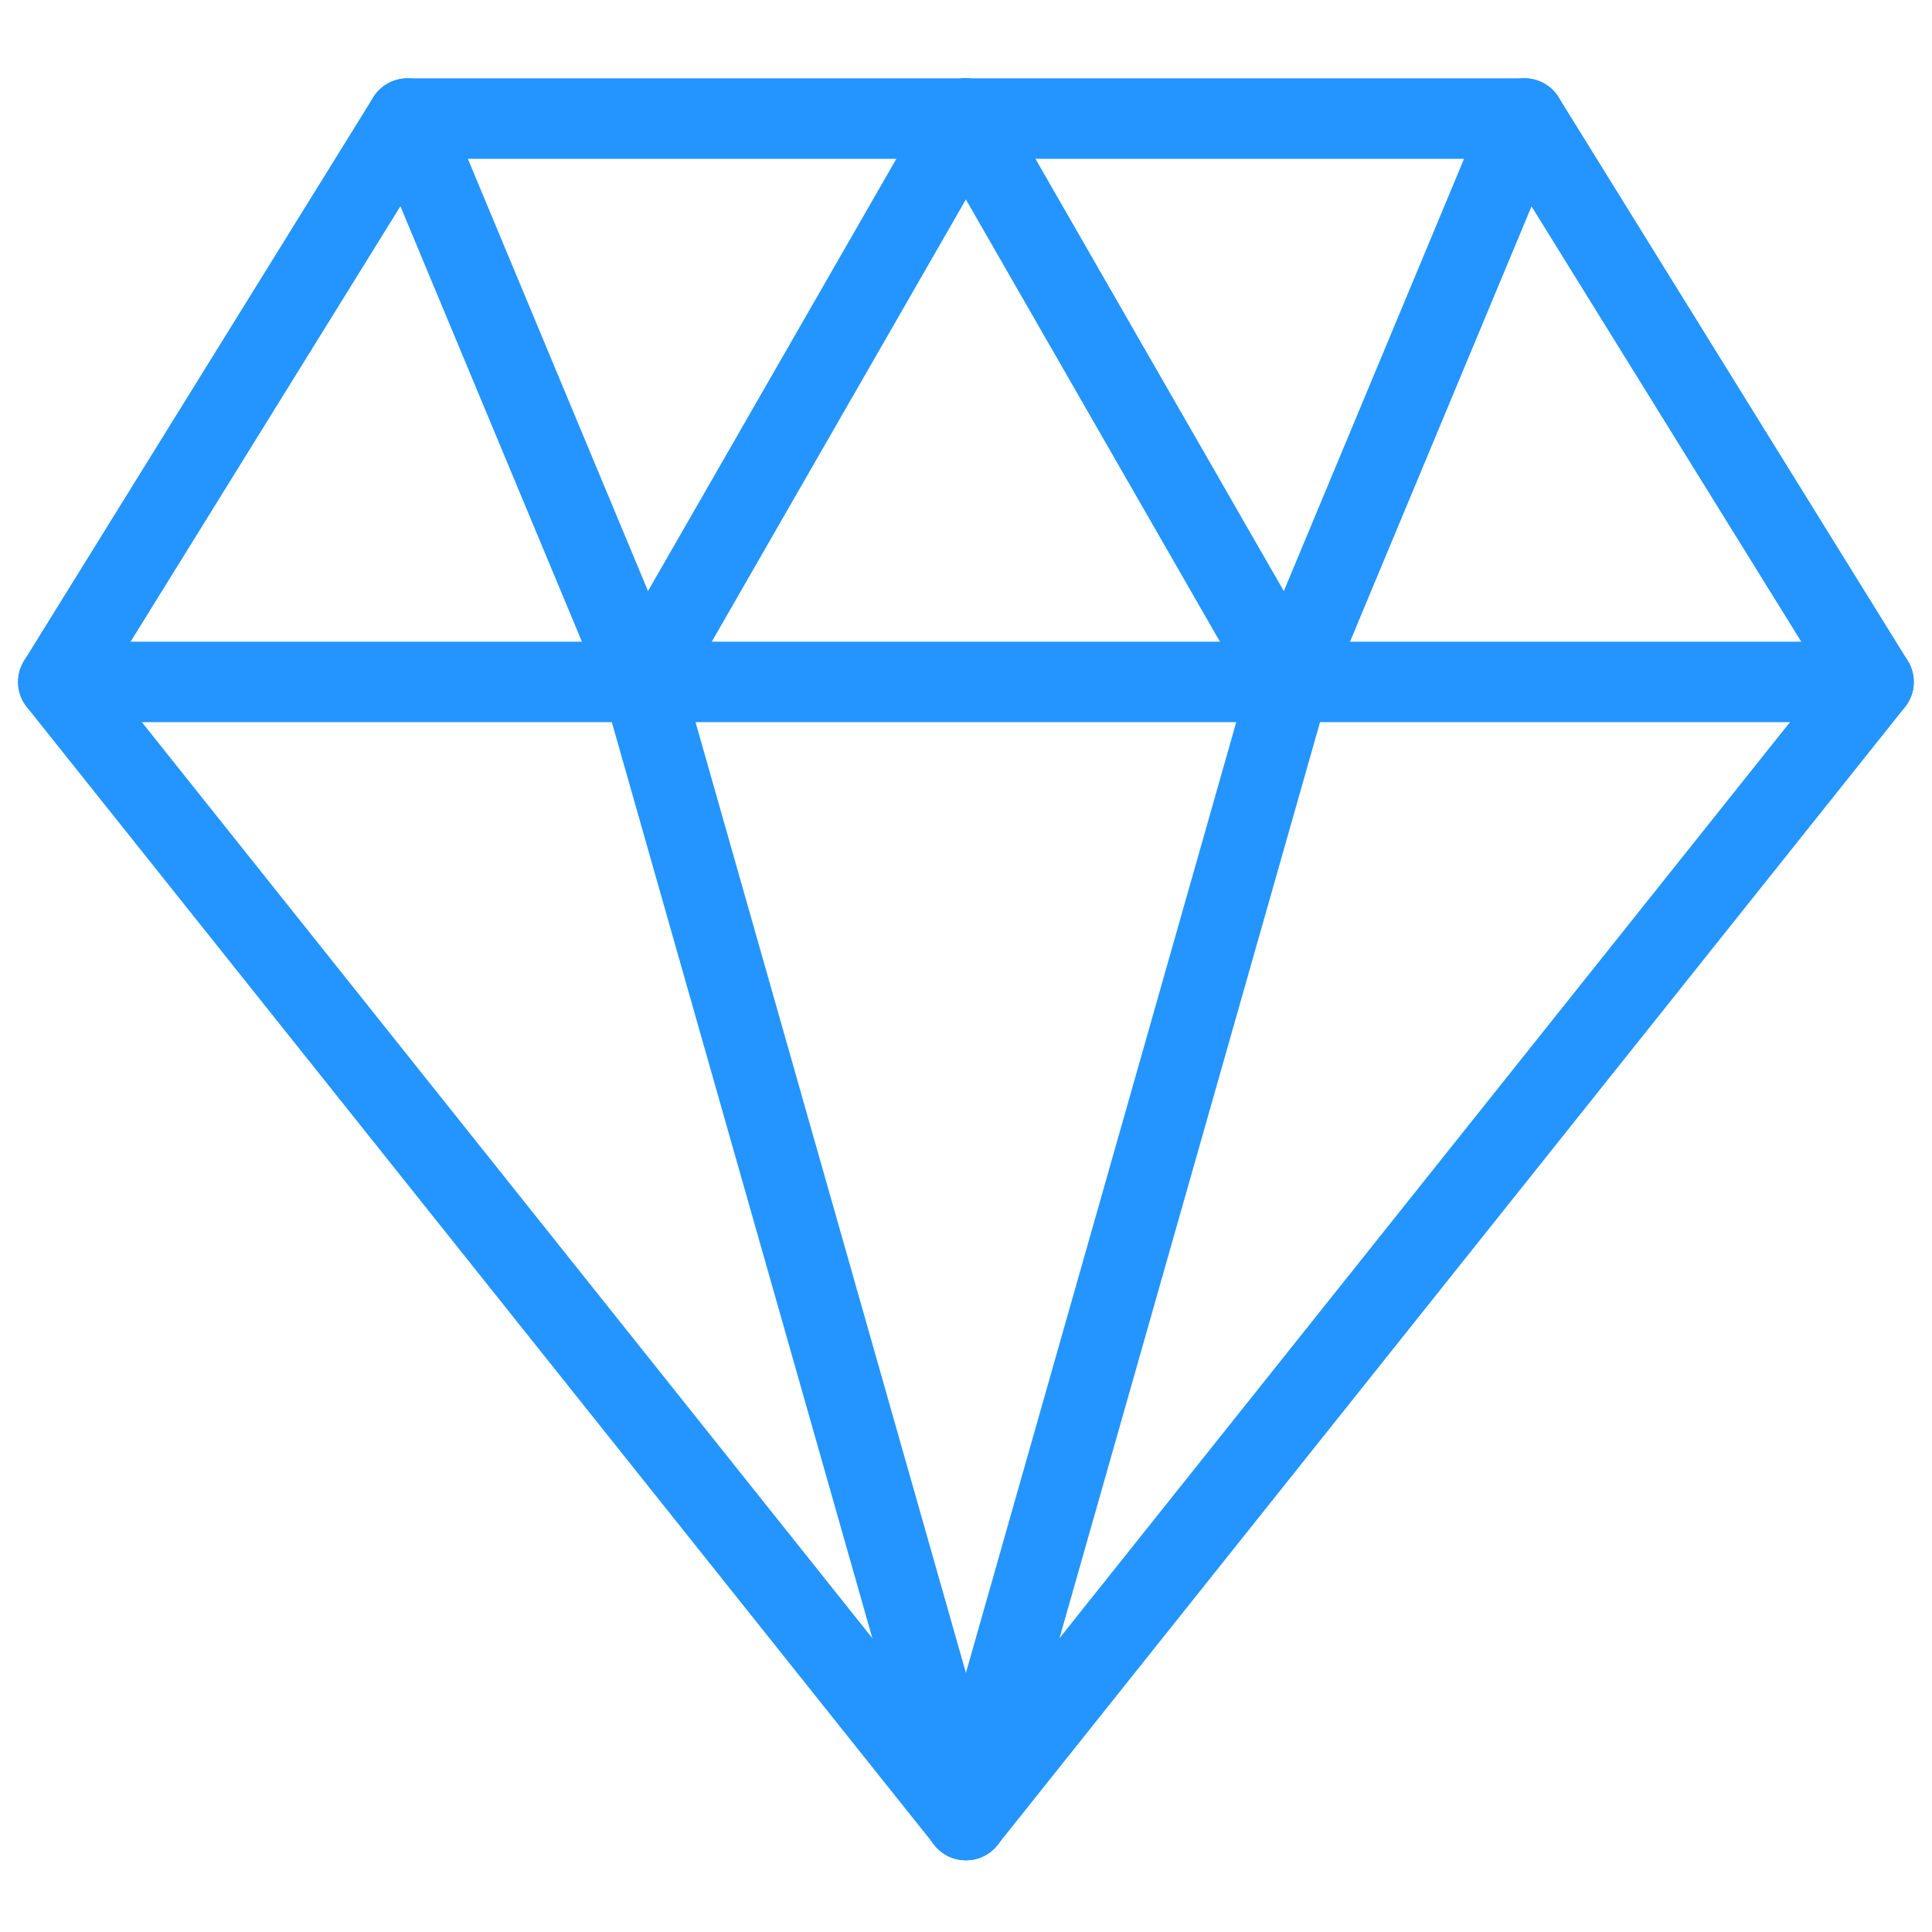
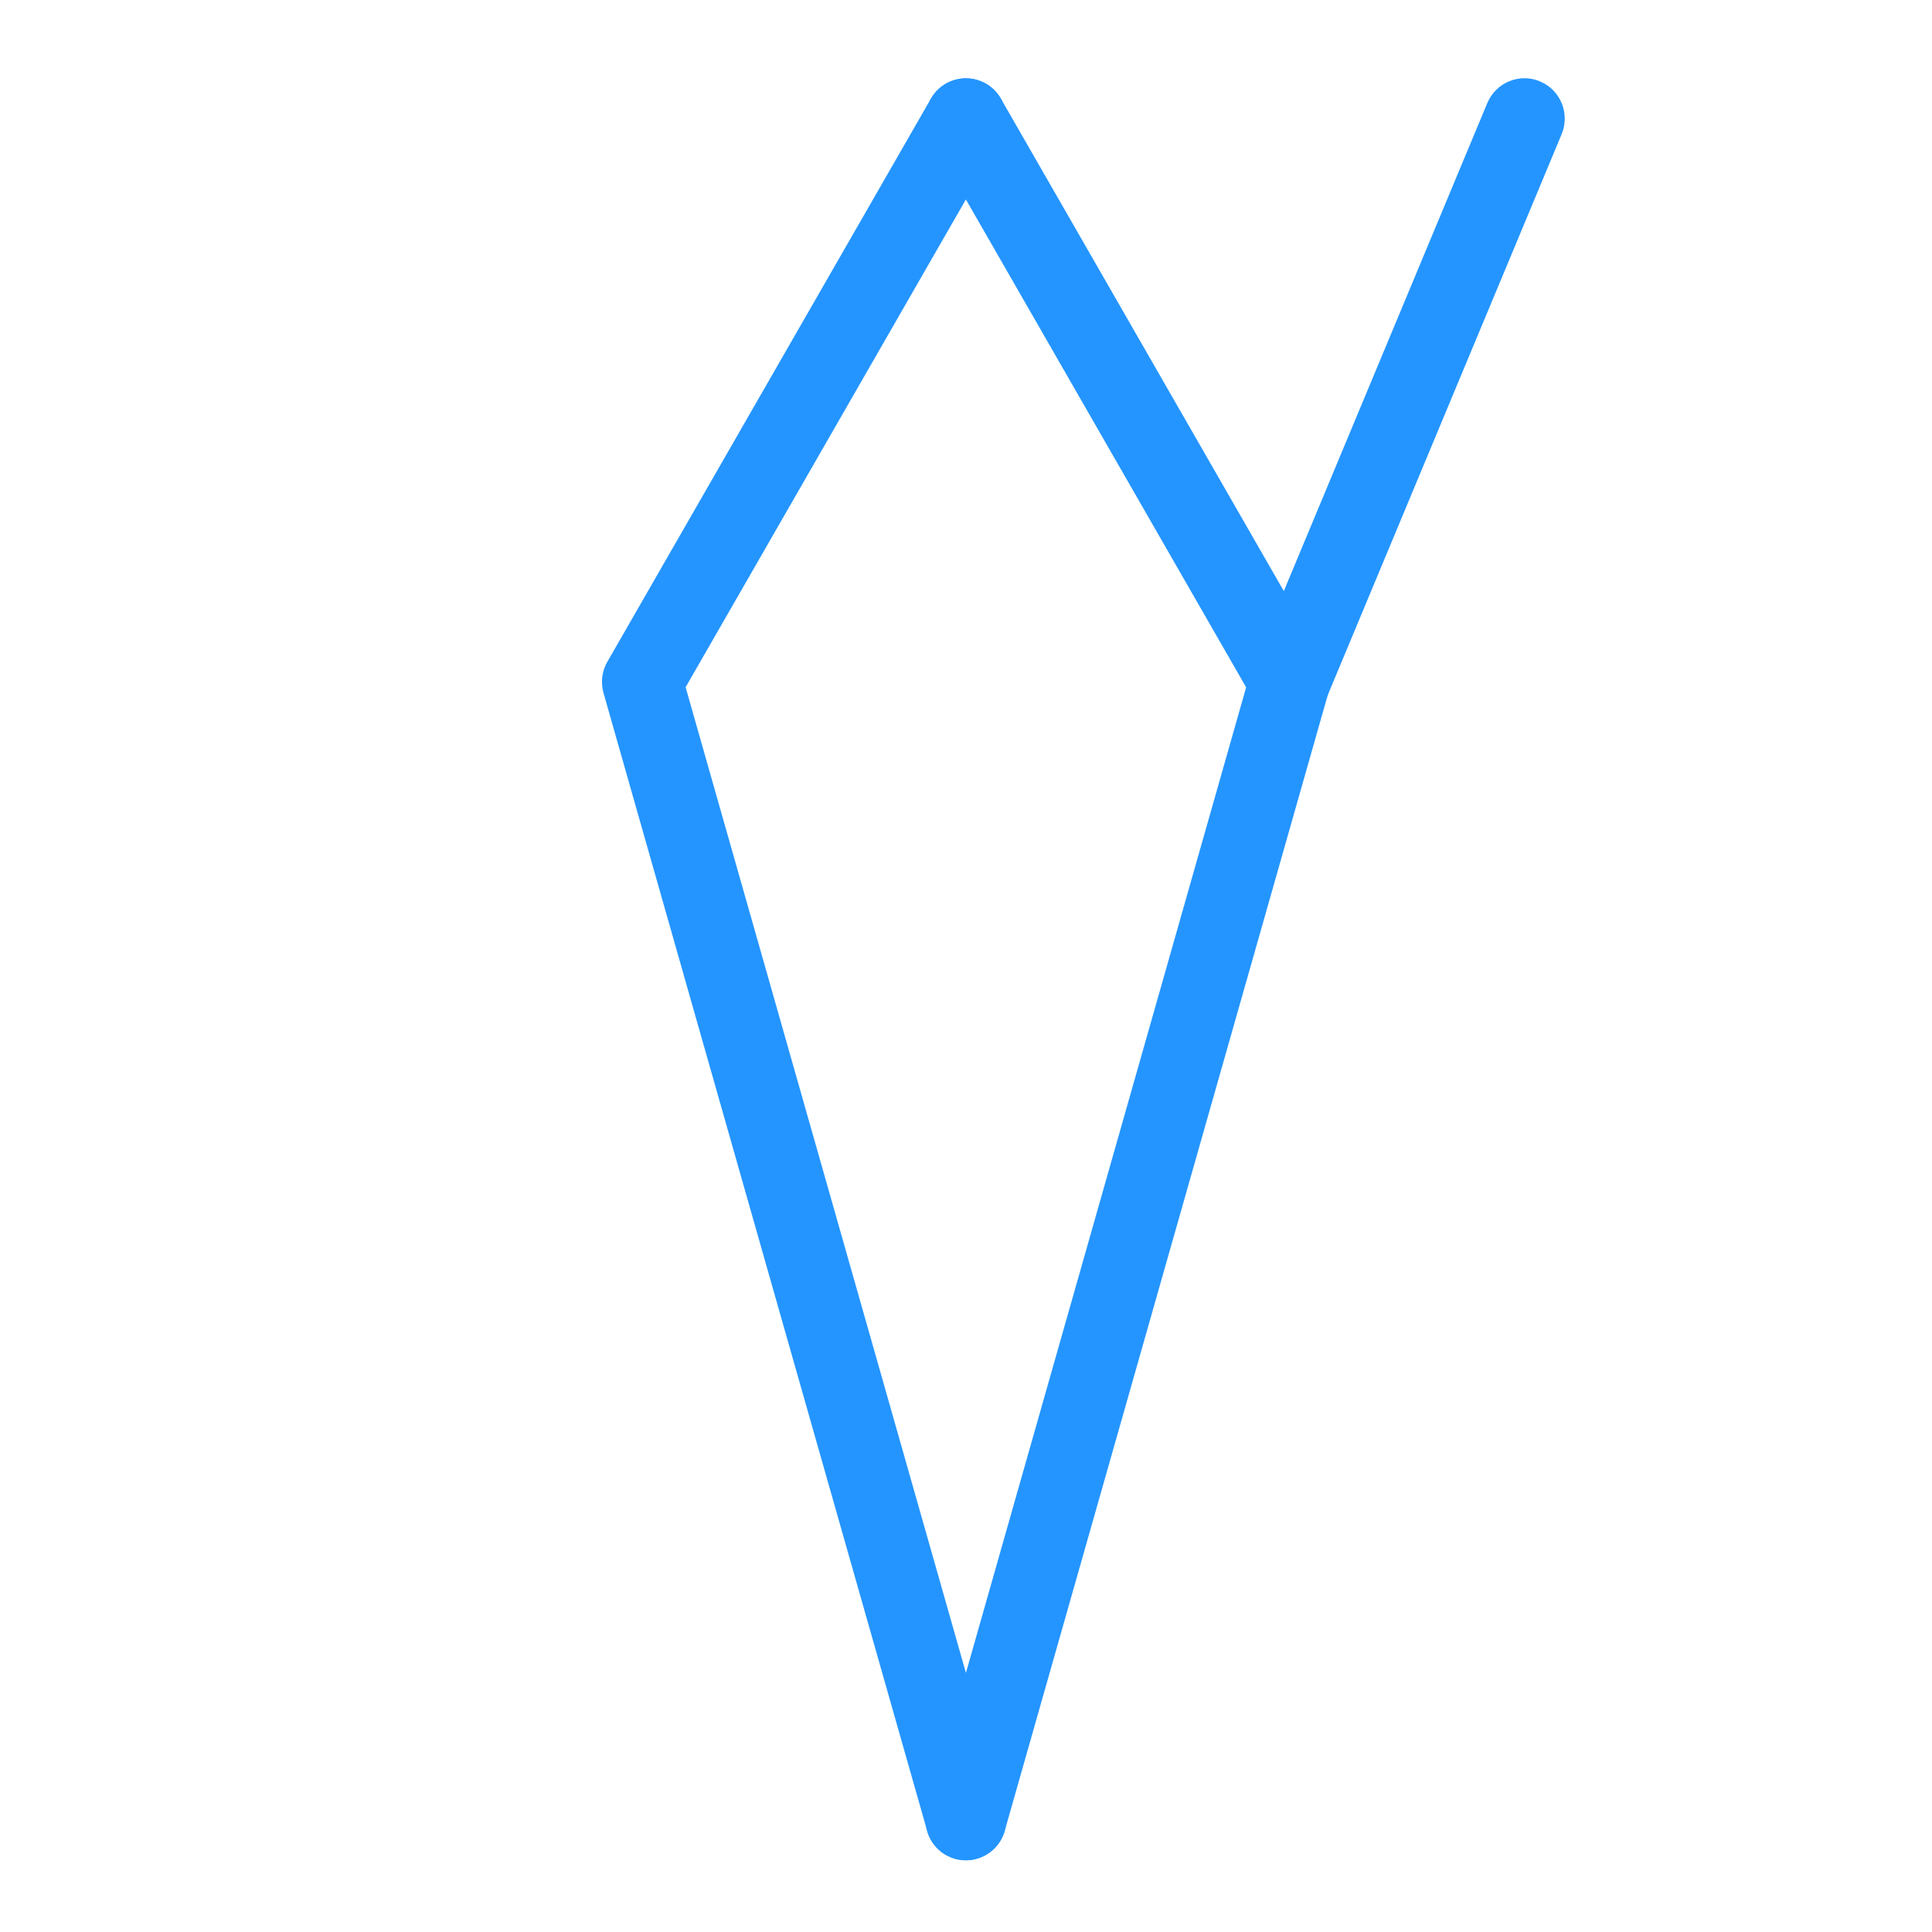
<svg xmlns="http://www.w3.org/2000/svg" version="1.1" id="Layer_1" x="0px" y="0px" viewBox="0 0 24 24" enable-background="new 0 0 24 24" xml:space="preserve">
  <defs>
    <style>
 		g {
            fill: #2495ff;
		}
 	</style>
  </defs>
  <g>
-     <path d="M11.999,23.109c-0.152,0-0.296-0.069-0.391-0.189L0.333,8.783c-0.131-0.165-0.145-0.395-0.034-0.575   L4.636,1.21c0.091-0.147,0.252-0.237,0.425-0.237h13.877c0.173,0,0.334,0.089,0.425,0.237l4.336,6.998   c0.111,0.18,0.098,0.41-0.034,0.575L12.39,22.921C12.295,23.04,12.151,23.109,11.999,23.109z M1.335,8.435   L11.999,21.808L22.663,8.435l-4.004-6.462H5.339L1.335,8.435z" />
-     <path d="M23.273,8.971H0.724c-0.276,0-0.5-0.224-0.5-0.5s0.224-0.5,0.5-0.5h22.55c0.276,0,0.5,0.224,0.5,0.5   S23.55,8.971,23.273,8.971z" />
-     <path d="M11.998,23.109c-0.218,0-0.418-0.144-0.48-0.363L7.497,8.608C7.46,8.478,7.477,8.339,7.544,8.222l4.021-6.998   c0.137-0.24,0.442-0.323,0.683-0.185c0.239,0.138,0.322,0.443,0.185,0.683l-3.916,6.815l3.963,13.935   c0.076,0.266-0.078,0.542-0.344,0.617C12.09,23.104,12.044,23.109,11.998,23.109z" />
+     <path d="M11.998,23.109c-0.218,0-0.418-0.144-0.48-0.363L7.497,8.608C7.46,8.478,7.477,8.339,7.544,8.222l4.021-6.998   c0.137-0.24,0.442-0.323,0.683-0.185c0.239,0.138,0.322,0.443,0.185,0.683l-3.916,6.815l3.963,13.935   c0.076,0.266-0.078,0.542-0.344,0.617C12.09,23.104,12.044,23.109,11.998,23.109" />
    <path d="M11.999,23.109c-0.045,0-0.091-0.006-0.137-0.019c-0.266-0.075-0.42-0.352-0.344-0.617l3.962-13.935   l-3.915-6.815c-0.138-0.239-0.055-0.545,0.185-0.683c0.24-0.137,0.545-0.055,0.683,0.185l4.021,6.998   c0.067,0.117,0.084,0.256,0.047,0.386l-4.021,14.138C12.417,22.966,12.217,23.109,11.999,23.109z" />
    <path d="M16.02,8.971c-0.065,0-0.13-0.012-0.192-0.039c-0.255-0.106-0.375-0.399-0.27-0.654l2.918-6.998   c0.106-0.255,0.401-0.377,0.654-0.269c0.255,0.106,0.375,0.399,0.27,0.654l-2.918,6.998   C16.401,8.855,16.215,8.971,16.02,8.971z" />
-     <path d="M7.978,8.971c-0.196,0-0.381-0.116-0.461-0.308l-2.917-6.998c-0.106-0.255,0.014-0.548,0.269-0.654   c0.255-0.105,0.547,0.014,0.654,0.269l2.917,6.998c0.106,0.255-0.014,0.548-0.269,0.654   C8.107,8.959,8.043,8.971,7.978,8.971z" />
  </g>
-   <rect y="-0" fill="none" width="24" height="24" />
</svg>